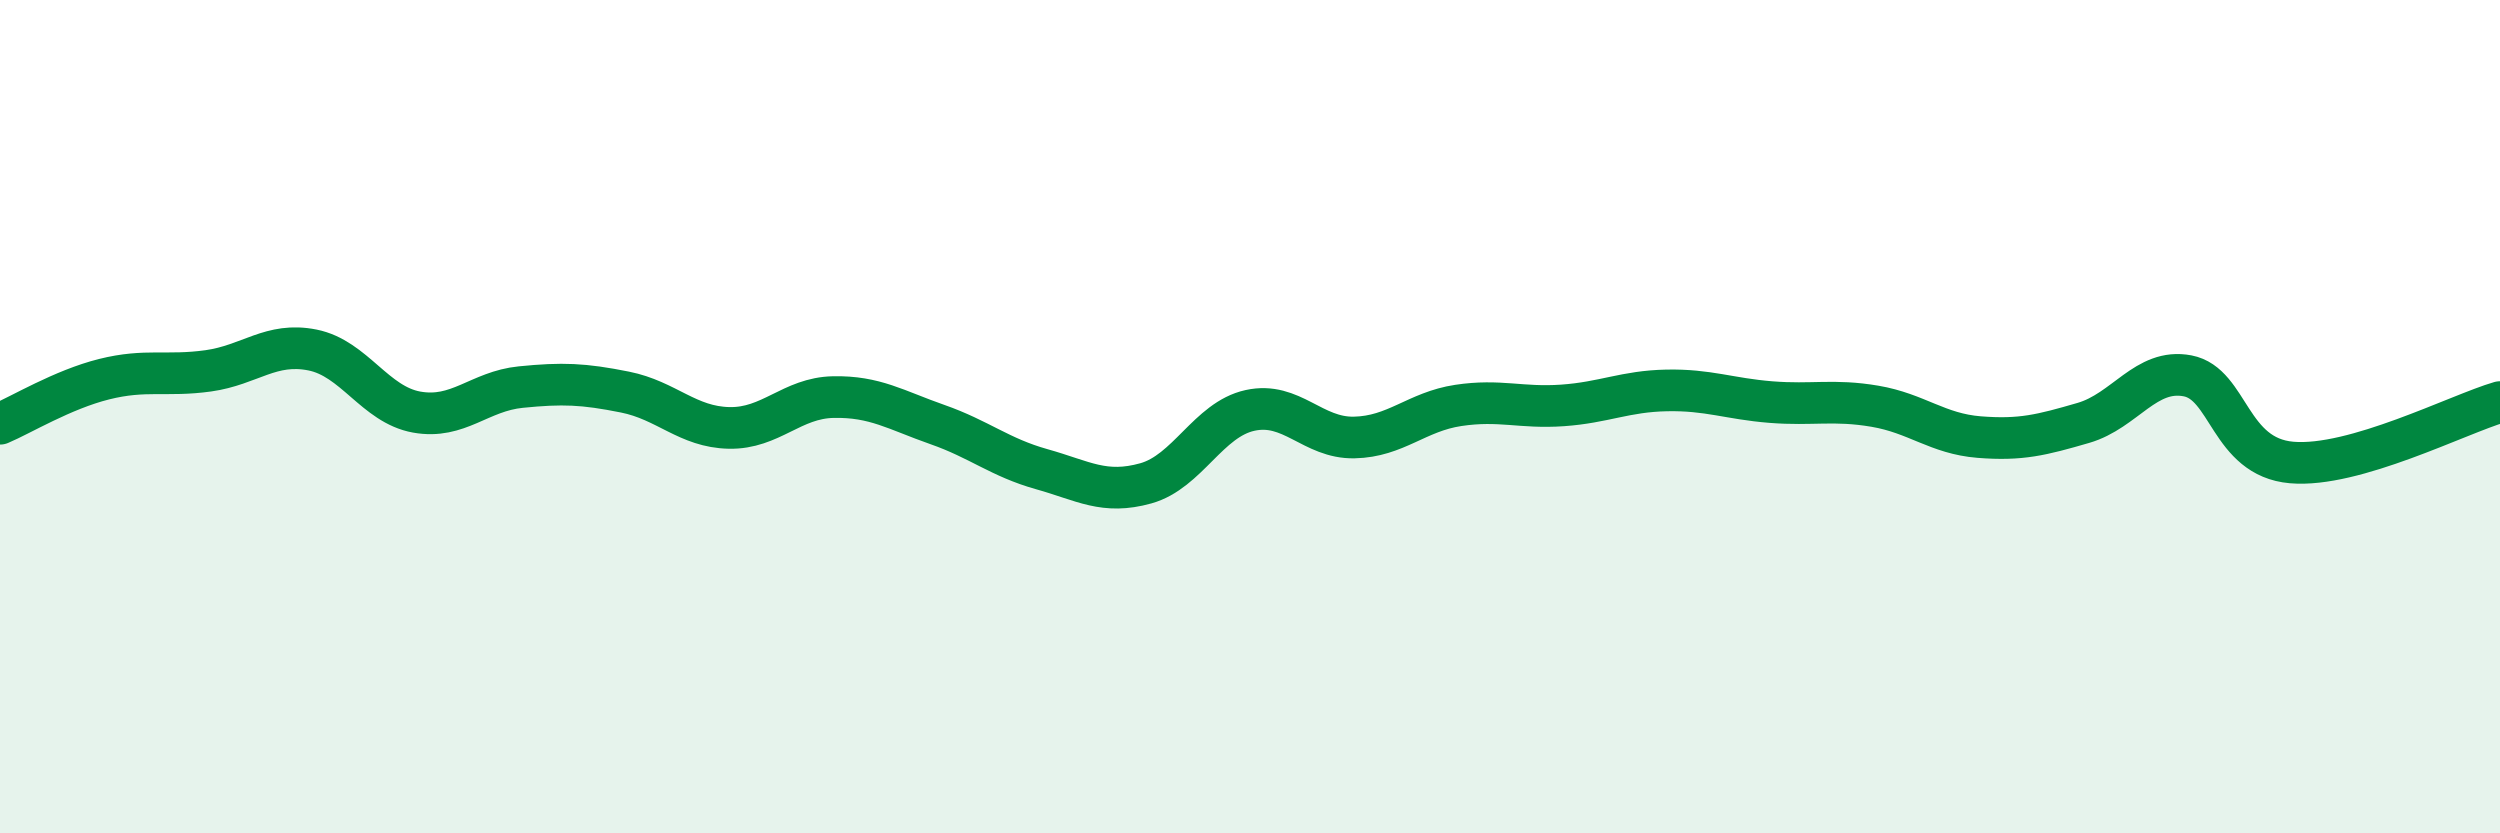
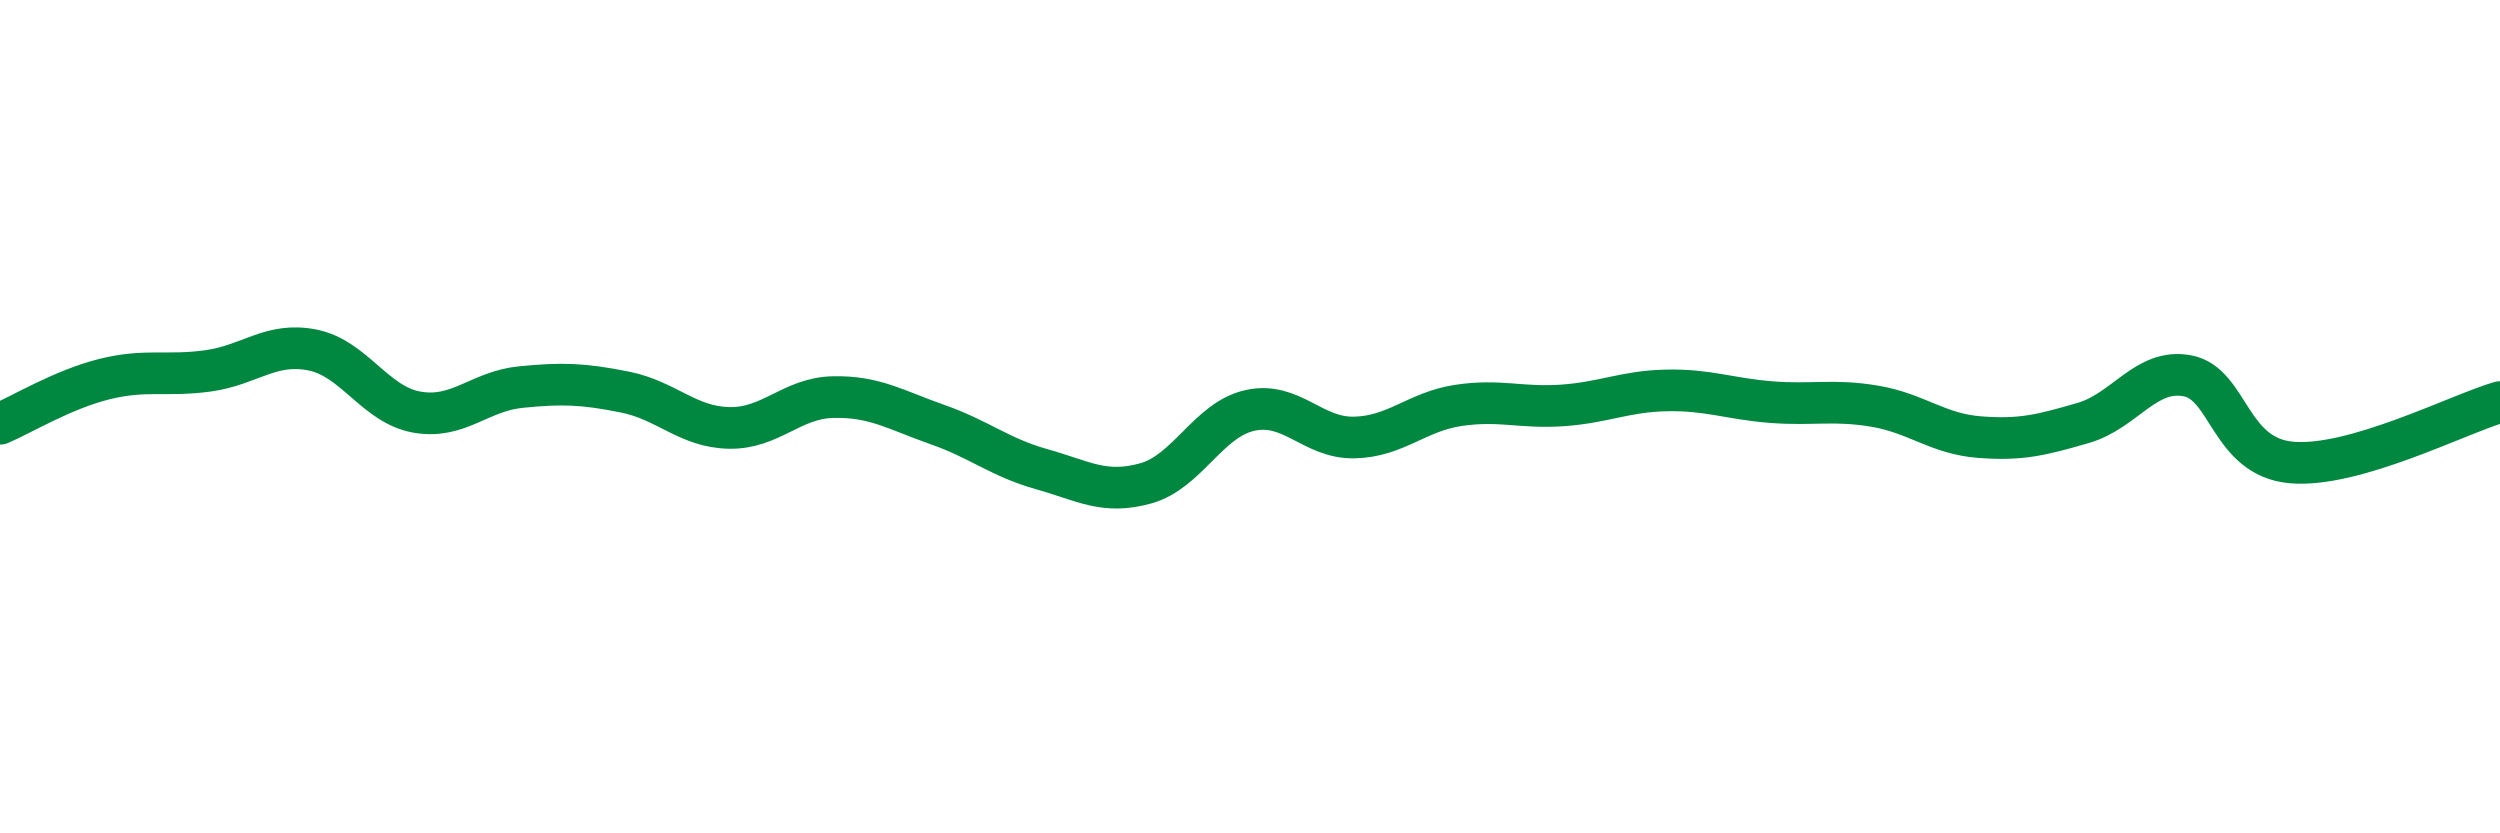
<svg xmlns="http://www.w3.org/2000/svg" width="60" height="20" viewBox="0 0 60 20">
-   <path d="M 0,10.17 C 0.5,9.96 1.5,9.35 2.5,9.1 C 3.5,8.85 4,9.04 5,8.9 C 6,8.76 6.5,8.2 7.5,8.4 C 8.5,8.6 9,9.71 10,9.89 C 11,10.07 11.5,9.39 12.5,9.29 C 13.5,9.19 14,9.21 15,9.41 C 16,9.61 16.5,10.25 17.5,10.27 C 18.5,10.29 19,9.55 20,9.53 C 21,9.51 21.5,9.84 22.5,10.19 C 23.5,10.54 24,10.98 25,11.26 C 26,11.54 26.5,11.88 27.5,11.6 C 28.5,11.32 29,10.07 30,9.85 C 31,9.63 31.5,10.52 32.5,10.5 C 33.5,10.48 34,9.88 35,9.73 C 36,9.58 36.5,9.8 37.5,9.73 C 38.5,9.66 39,9.39 40,9.37 C 41,9.35 41.5,9.57 42.5,9.65 C 43.5,9.73 44,9.58 45,9.75 C 46,9.92 46.5,10.41 47.5,10.49 C 48.5,10.57 49,10.44 50,10.15 C 51,9.86 51.5,8.83 52.5,9.02 C 53.5,9.21 53.5,10.97 55,11.1 C 56.5,11.23 59,9.94 60,9.65L60 20L0 20Z" fill="#008740" opacity="0.1" stroke-linecap="round" stroke-linejoin="round" />
  <path d="M 0,10.17 C 0.5,9.96 1.5,9.35 2.5,9.1 C 3.5,8.85 4,9.04 5,8.9 C 6,8.76 6.5,8.2 7.5,8.4 C 8.5,8.6 9,9.71 10,9.89 C 11,10.07 11.5,9.39 12.5,9.29 C 13.5,9.19 14,9.21 15,9.41 C 16,9.61 16.5,10.25 17.5,10.27 C 18.5,10.29 19,9.55 20,9.53 C 21,9.51 21.5,9.84 22.5,10.19 C 23.5,10.54 24,10.98 25,11.26 C 26,11.54 26.5,11.88 27.5,11.6 C 28.5,11.32 29,10.07 30,9.85 C 31,9.63 31.5,10.52 32.5,10.5 C 33.5,10.48 34,9.88 35,9.73 C 36,9.58 36.5,9.8 37.5,9.73 C 38.5,9.66 39,9.39 40,9.37 C 41,9.35 41.5,9.57 42.5,9.65 C 43.5,9.73 44,9.58 45,9.75 C 46,9.92 46.5,10.41 47.5,10.49 C 48.5,10.57 49,10.44 50,10.15 C 51,9.86 51.5,8.83 52.5,9.02 C 53.5,9.21 53.5,10.97 55,11.1 C 56.5,11.23 59,9.94 60,9.65" stroke="#008740" stroke-width="1" fill="none" stroke-linecap="round" stroke-linejoin="round" />
</svg>